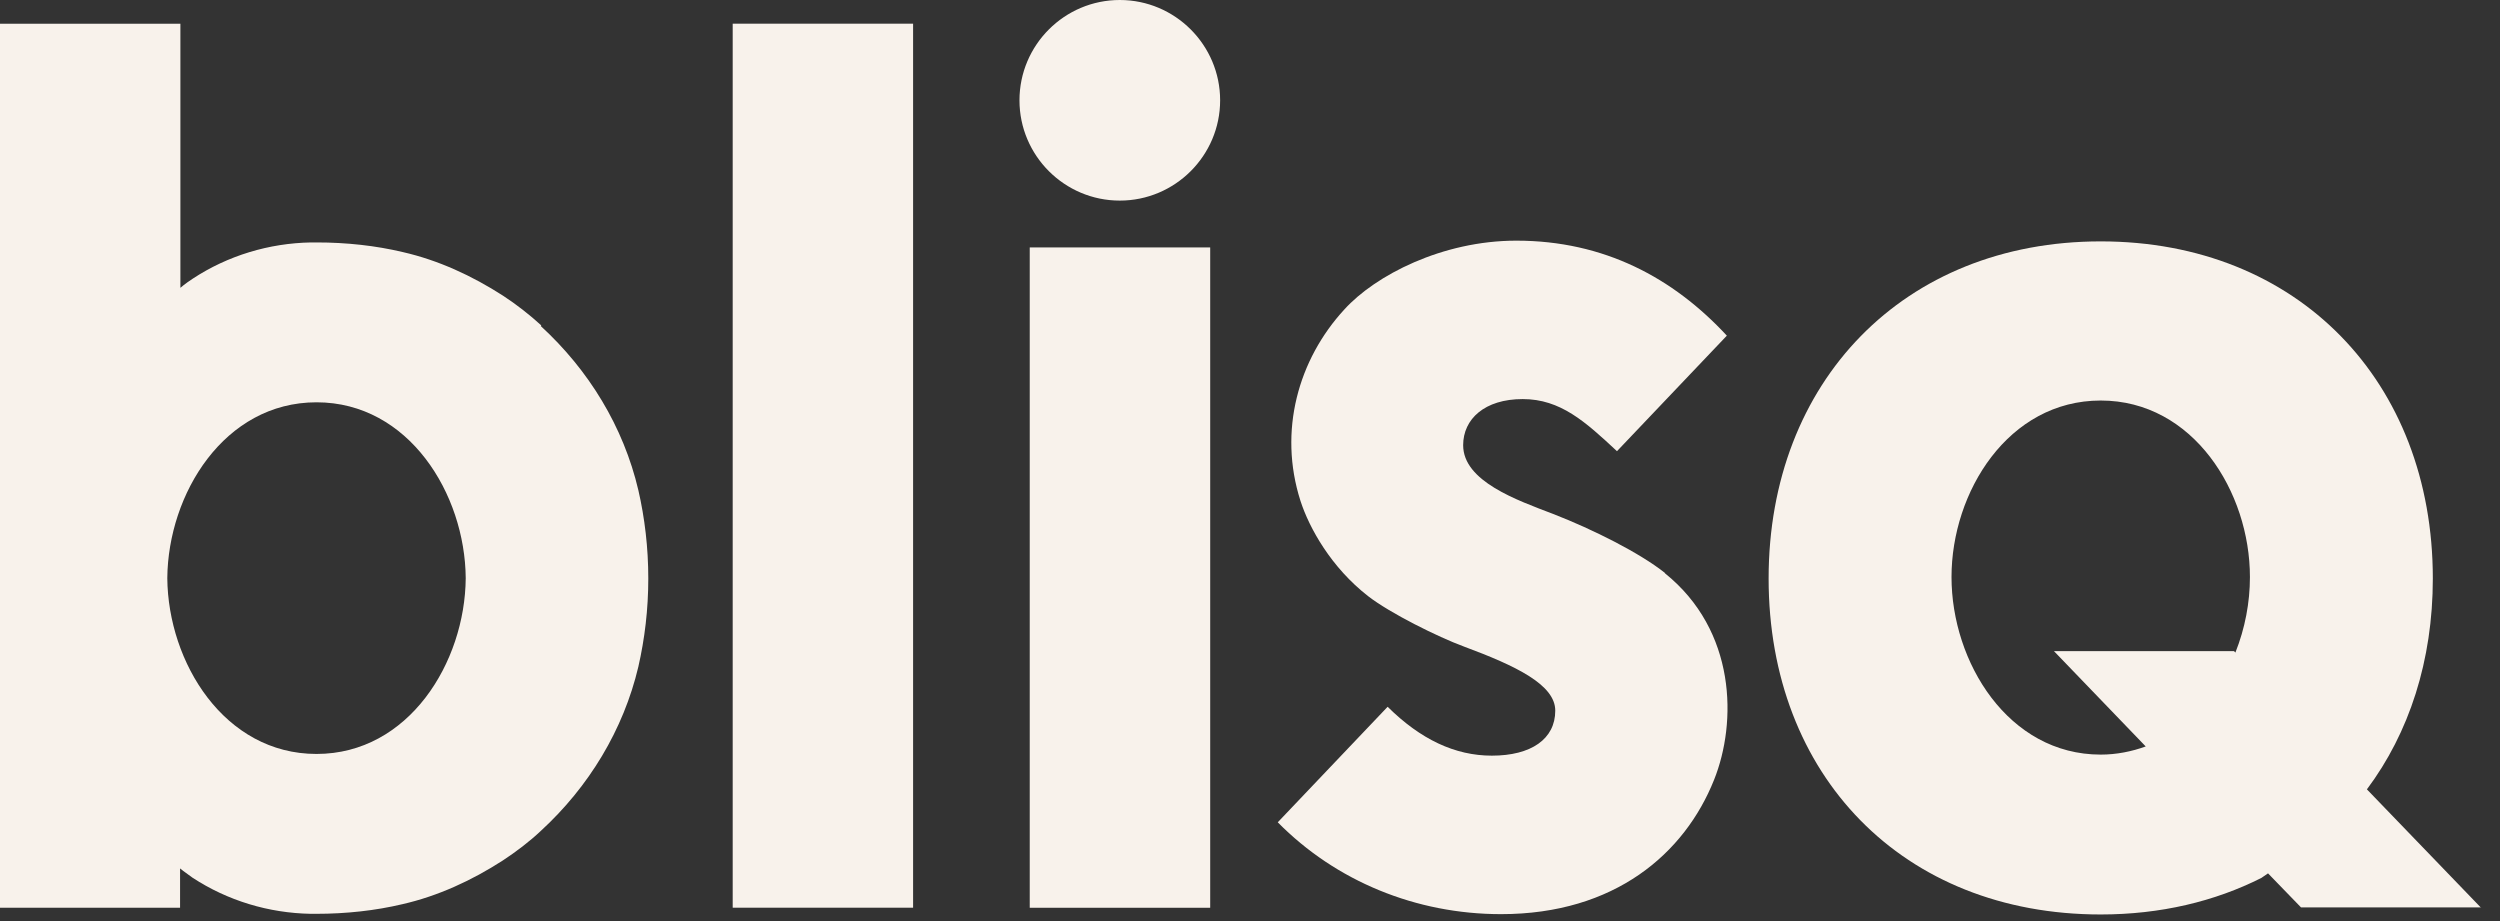
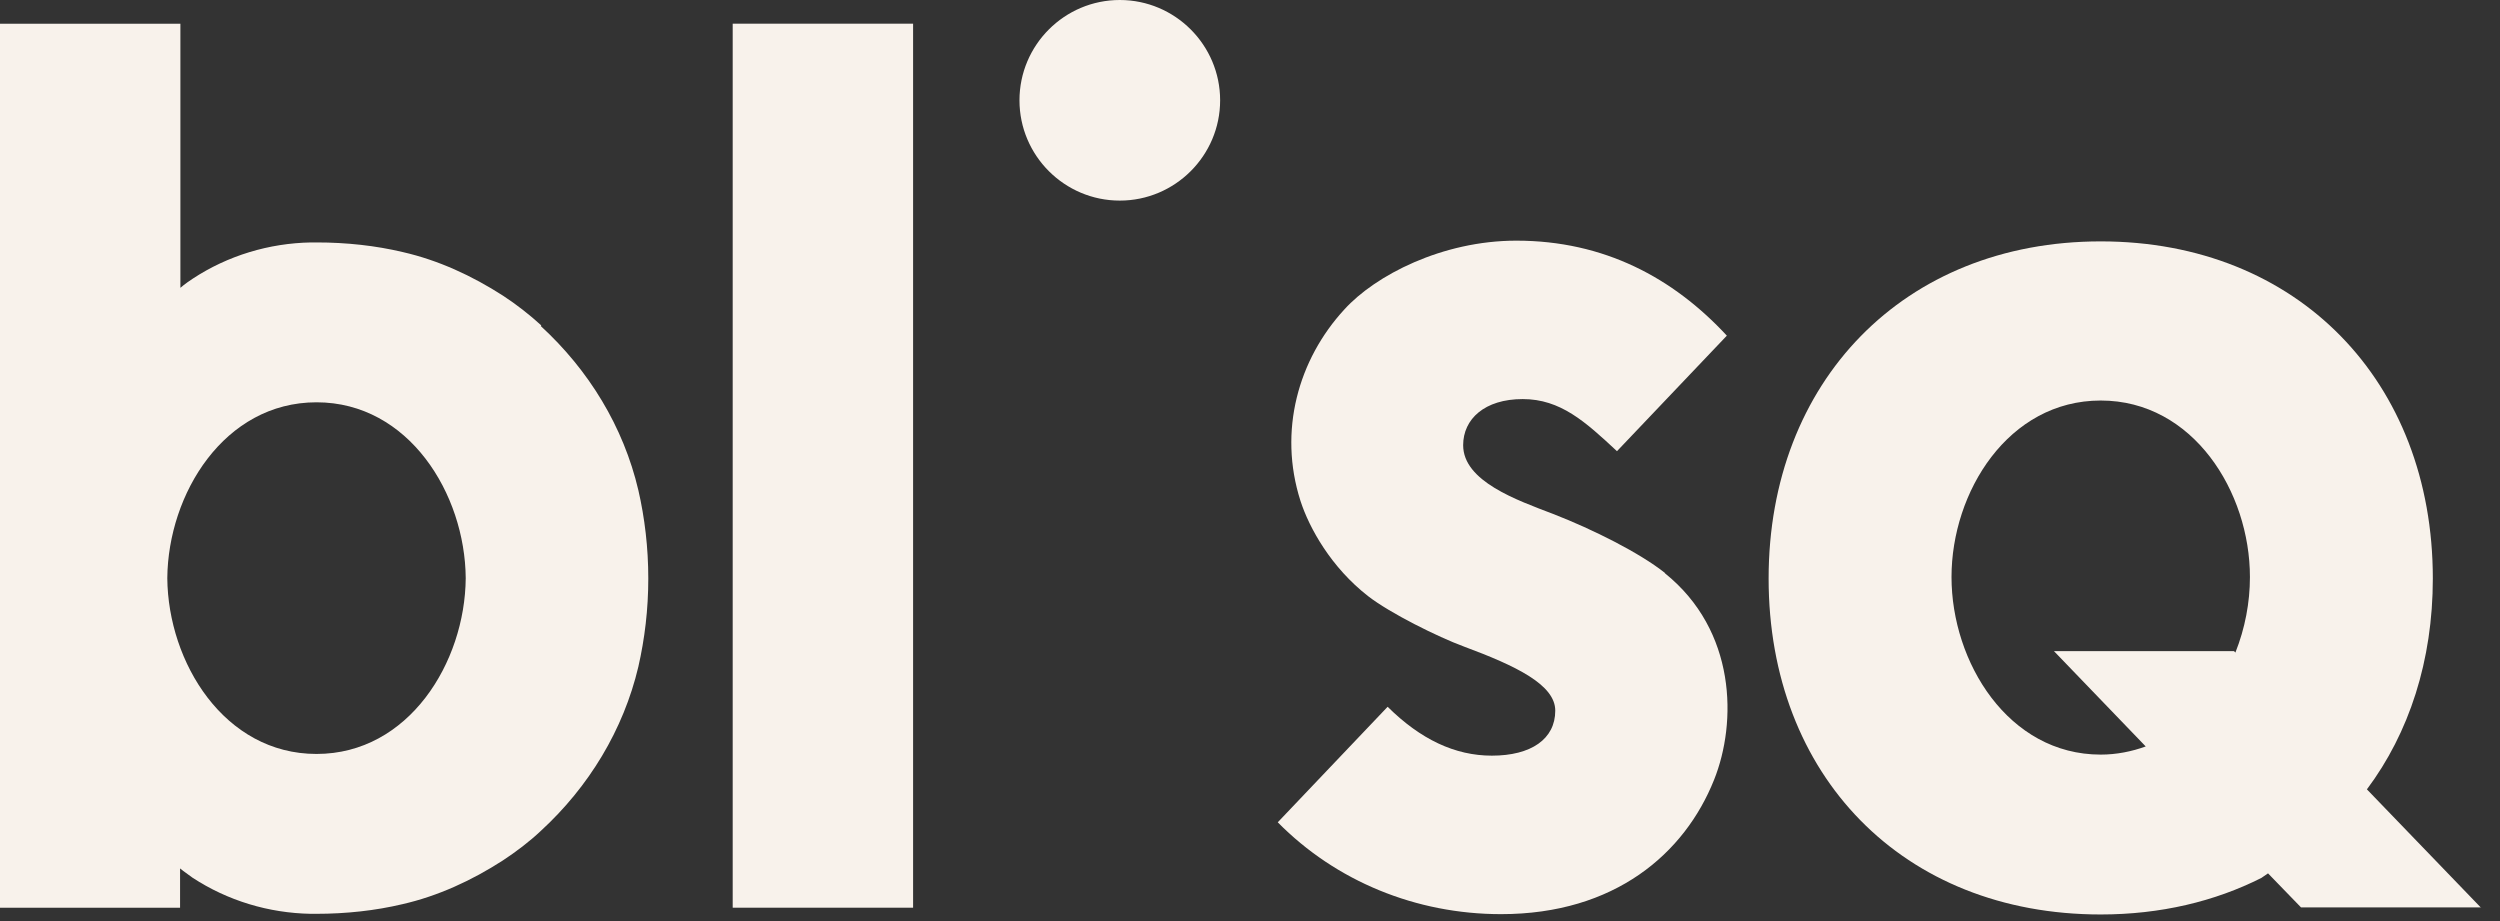
<svg xmlns="http://www.w3.org/2000/svg" width="38" height="14" viewBox="0 0 38 14" fill="none">
  <rect x="0" y="0" width="38" height="14" fill="#333333" stroke="none" />
  <path d="M37.712 13.798L35.977 11.998C36.618 11.142 36.979 10.043 36.979 8.793C36.979 5.797 34.926 3.669 31.931 3.669C28.936 3.669 26.883 5.802 26.883 8.793C26.883 11.783 28.919 13.9 31.931 13.9C32.842 13.9 33.666 13.701 34.372 13.345L34.474 13.275L34.975 13.792H37.712V13.798ZM31.931 11.47C30.525 11.47 29.663 10.064 29.663 8.771C29.663 7.478 30.525 6.088 31.931 6.088C33.337 6.088 34.199 7.478 34.199 8.771C34.199 9.159 34.124 9.552 33.978 9.919L33.957 9.897H31.22L32.615 11.346C32.405 11.422 32.173 11.47 31.931 11.47Z" fill="#F8F2EB" />
  <path d="M13.879 0.36H11.137V13.797H13.879V0.36Z" fill="#F8F2EB" />
-   <path d="M18.395 3.761H15.652V13.798H18.395V3.761Z" fill="#F8F2EB" />
  <path d="M17.021 0C16.18 0 15.496 0.684 15.496 1.525C15.496 2.365 16.18 3.049 17.021 3.049C17.861 3.049 18.546 2.365 18.546 1.525C18.546 0.684 17.861 0 17.021 0Z" fill="#F8F2EB" />
  <path d="M8.227 4.946C8.044 4.779 7.85 4.628 7.645 4.494C7.176 4.192 6.664 3.955 6.12 3.831C5.711 3.734 5.269 3.685 4.811 3.685C4.784 3.685 4.757 3.685 4.73 3.685C4.089 3.696 3.464 3.885 2.931 4.235C2.807 4.316 2.742 4.375 2.742 4.375V3.998V0.361H0V13.798H2.737V13.2C2.737 13.2 2.802 13.254 2.925 13.34C3.459 13.69 4.084 13.879 4.725 13.89C4.752 13.89 4.779 13.89 4.806 13.89C5.264 13.89 5.705 13.841 6.115 13.744C6.659 13.62 7.171 13.383 7.64 13.081C7.844 12.947 8.044 12.796 8.221 12.629C8.949 11.961 9.477 11.093 9.703 10.134C9.8 9.709 9.854 9.262 9.854 8.793C9.854 8.324 9.8 7.872 9.703 7.451C9.477 6.487 8.949 5.625 8.221 4.957L8.227 4.946ZM4.811 11.46C3.41 11.46 2.554 10.07 2.543 8.788C2.554 7.505 3.41 6.115 4.811 6.115C6.212 6.115 7.069 7.505 7.079 8.788C7.069 10.07 6.212 11.46 4.811 11.46Z" fill="#F8F2EB" />
  <path d="M25.311 8.712C24.928 8.405 24.206 8.044 23.608 7.812C23.058 7.602 22.24 7.316 22.24 6.767C22.24 6.368 22.568 6.066 23.145 6.066C23.721 6.066 24.098 6.411 24.578 6.858L26.248 5.102C25.434 4.224 24.384 3.658 23.048 3.658C21.922 3.658 20.904 4.186 20.435 4.703C19.734 5.463 19.427 6.551 19.767 7.613C19.901 8.028 20.235 8.626 20.796 9.062C21.13 9.321 21.857 9.682 22.25 9.827C23.048 10.123 23.64 10.409 23.64 10.802C23.64 11.233 23.274 11.486 22.676 11.486C22.116 11.486 21.593 11.239 21.092 10.743L19.422 12.499C20.305 13.394 21.523 13.895 22.816 13.895C24.546 13.895 25.607 12.973 26.054 11.853C26.404 10.98 26.393 9.585 25.305 8.712H25.311Z" fill="#F8F2EB" />
</svg>